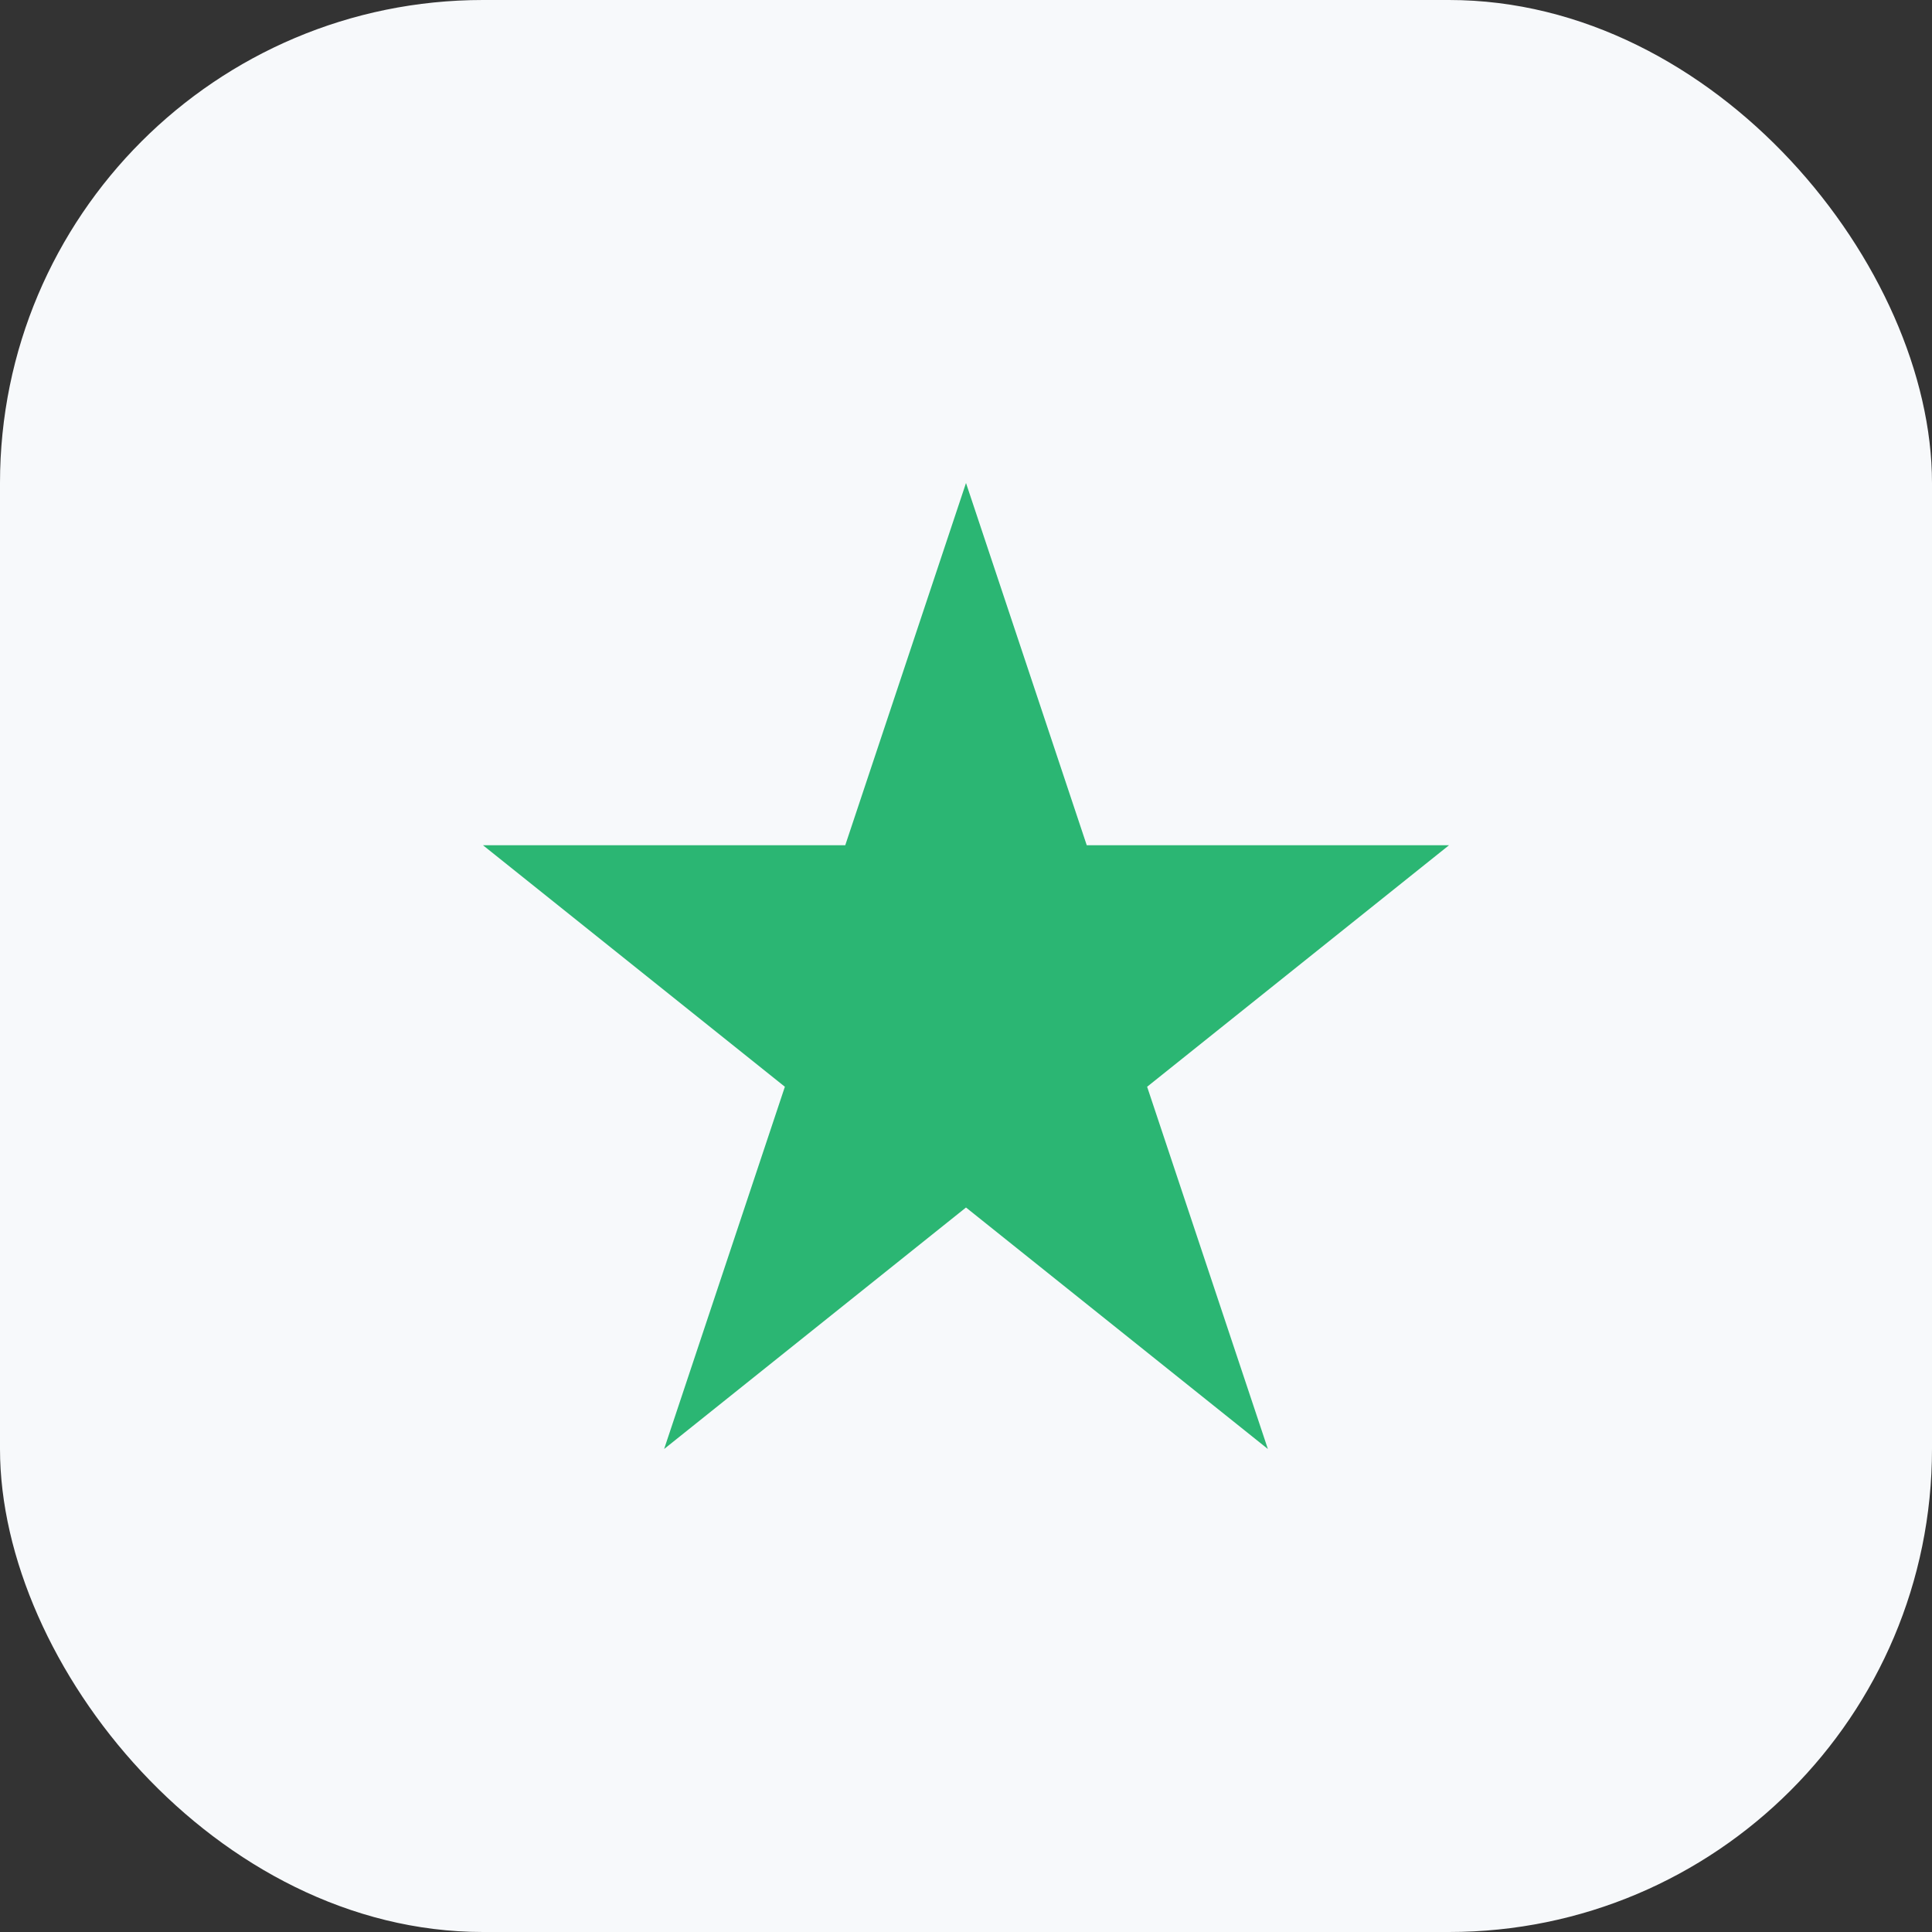
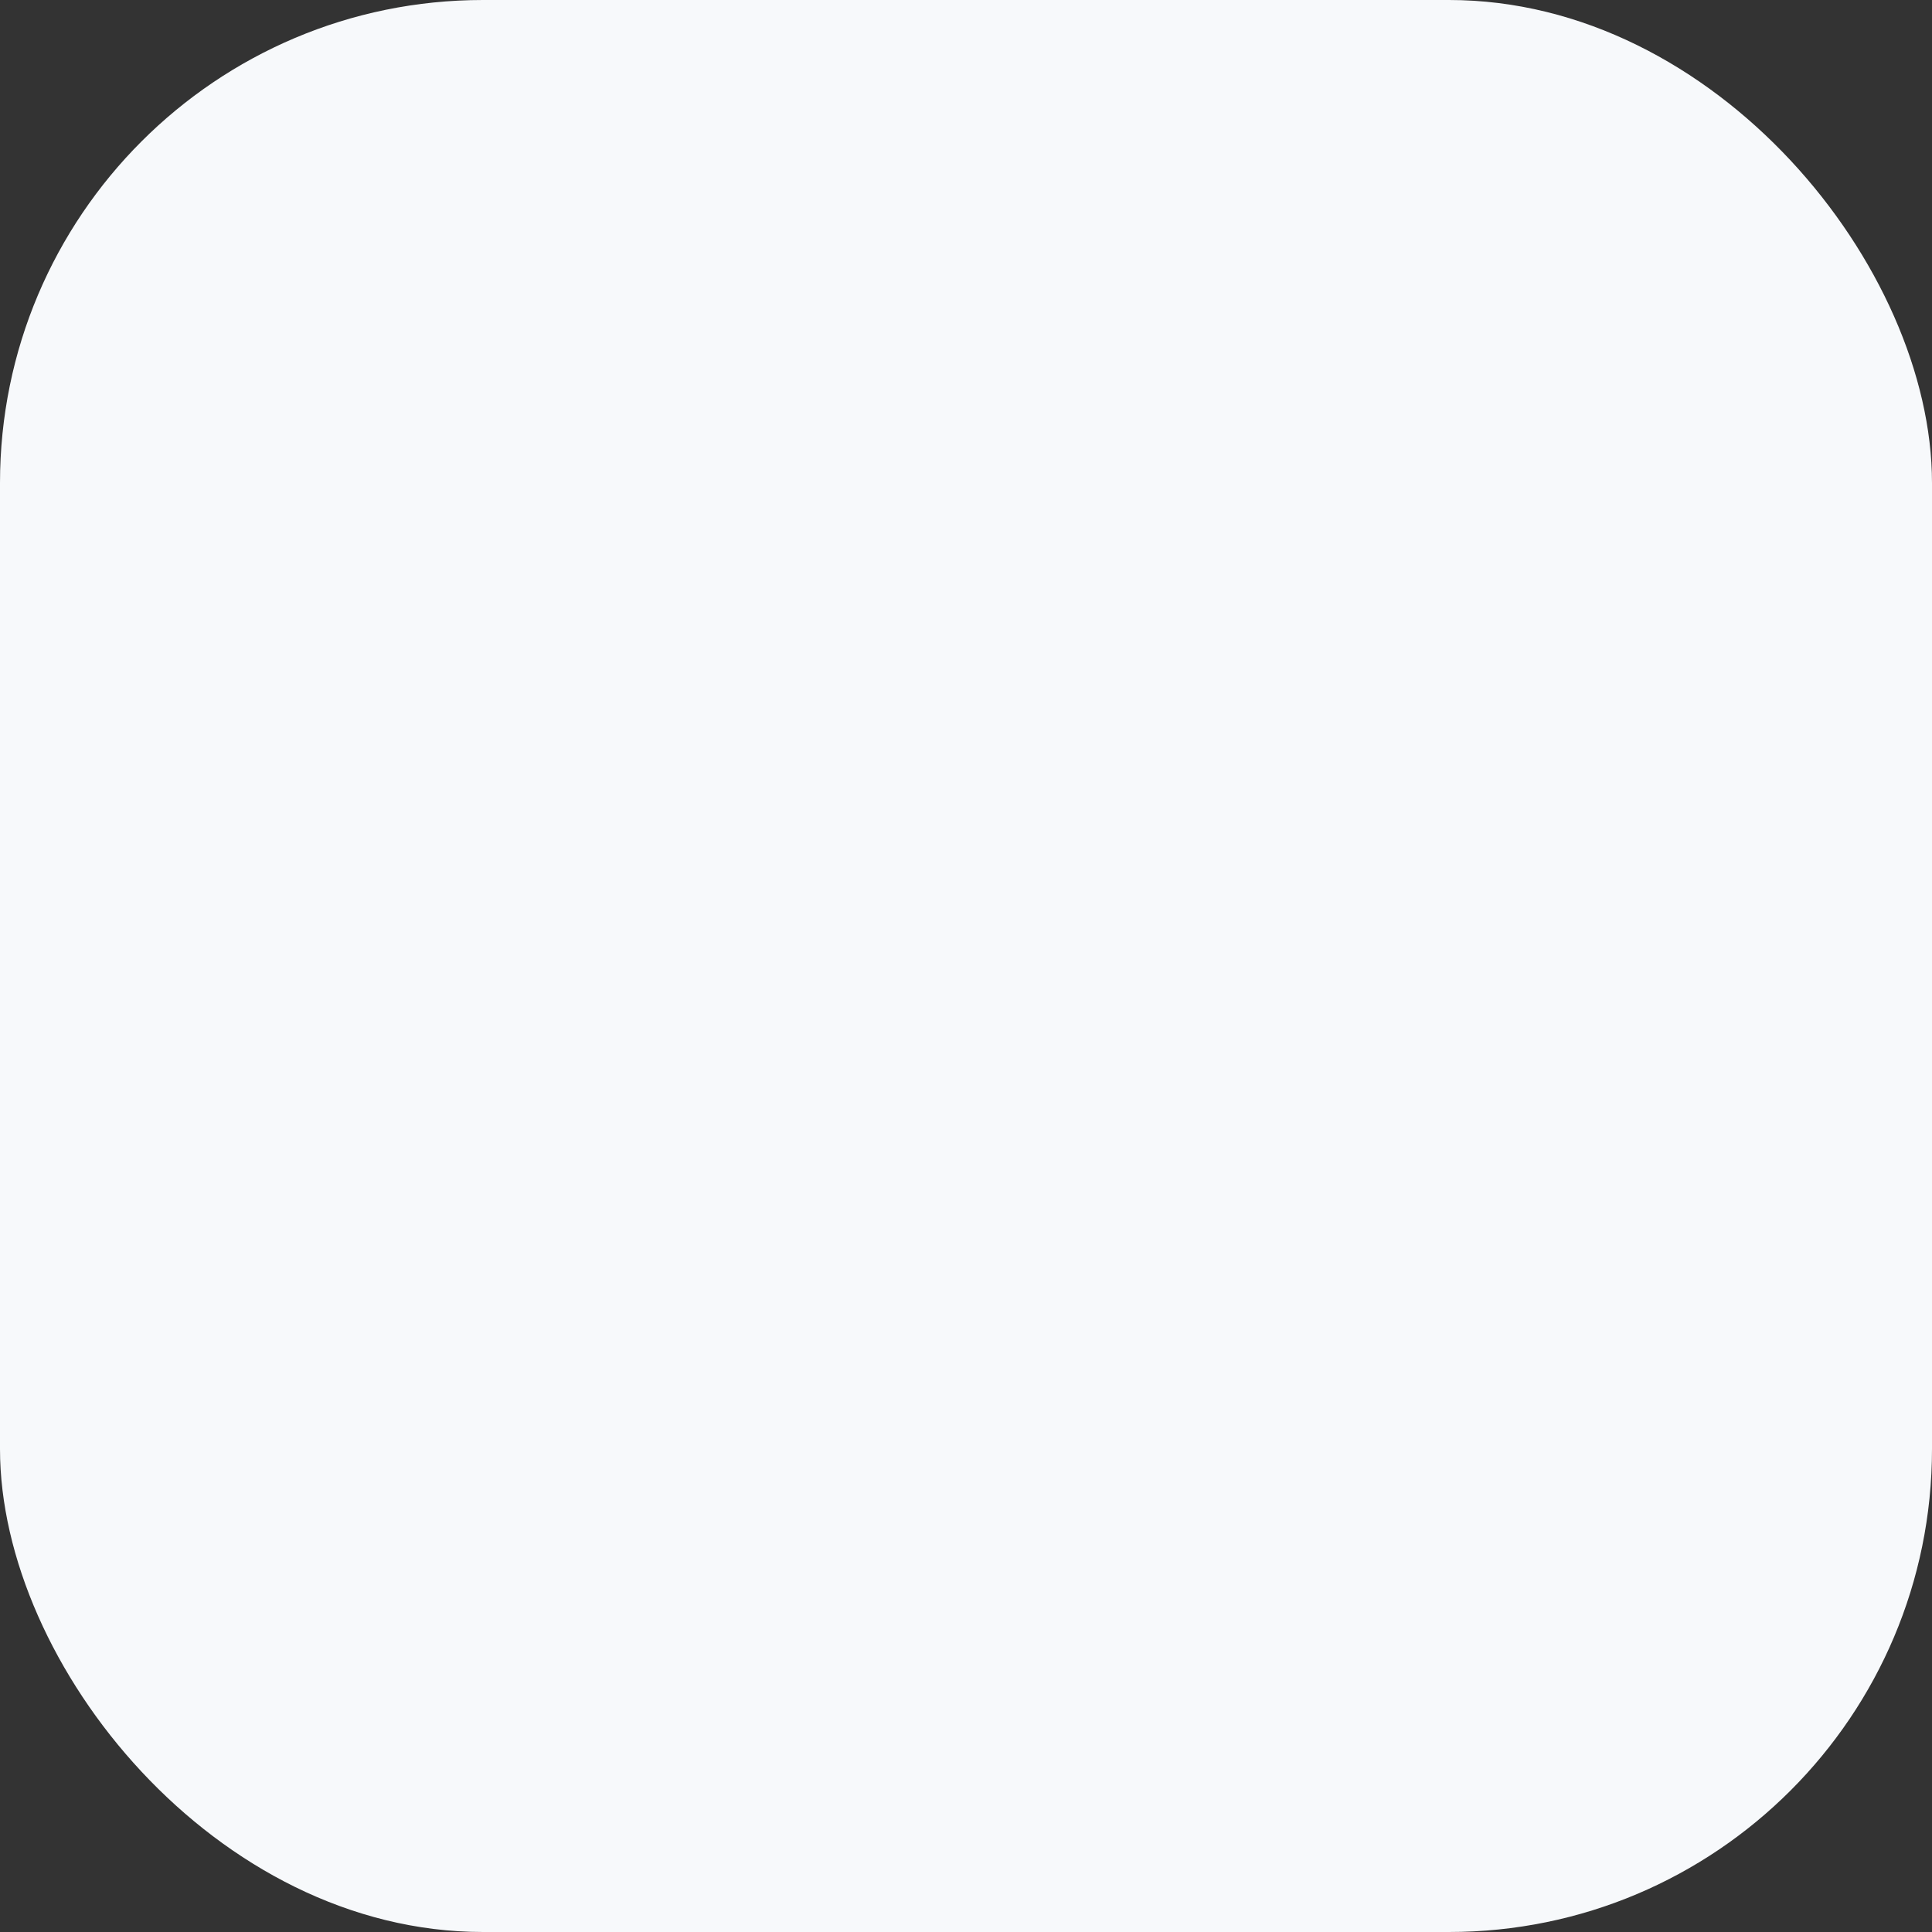
<svg xmlns="http://www.w3.org/2000/svg" width="32" height="32" viewBox="0 0 32 32">
  <rect x="0" y="0" width="32" height="32" fill="#333333" stroke="none" />
  <rect width="32" height="32" rx="8" fill="#F7F9FB" />
-   <polygon points="16,8 18,14 24,14 19,18 21,24 16,20 11,24 13,18 8,14 14,14" fill="#2BB673" />
</svg>